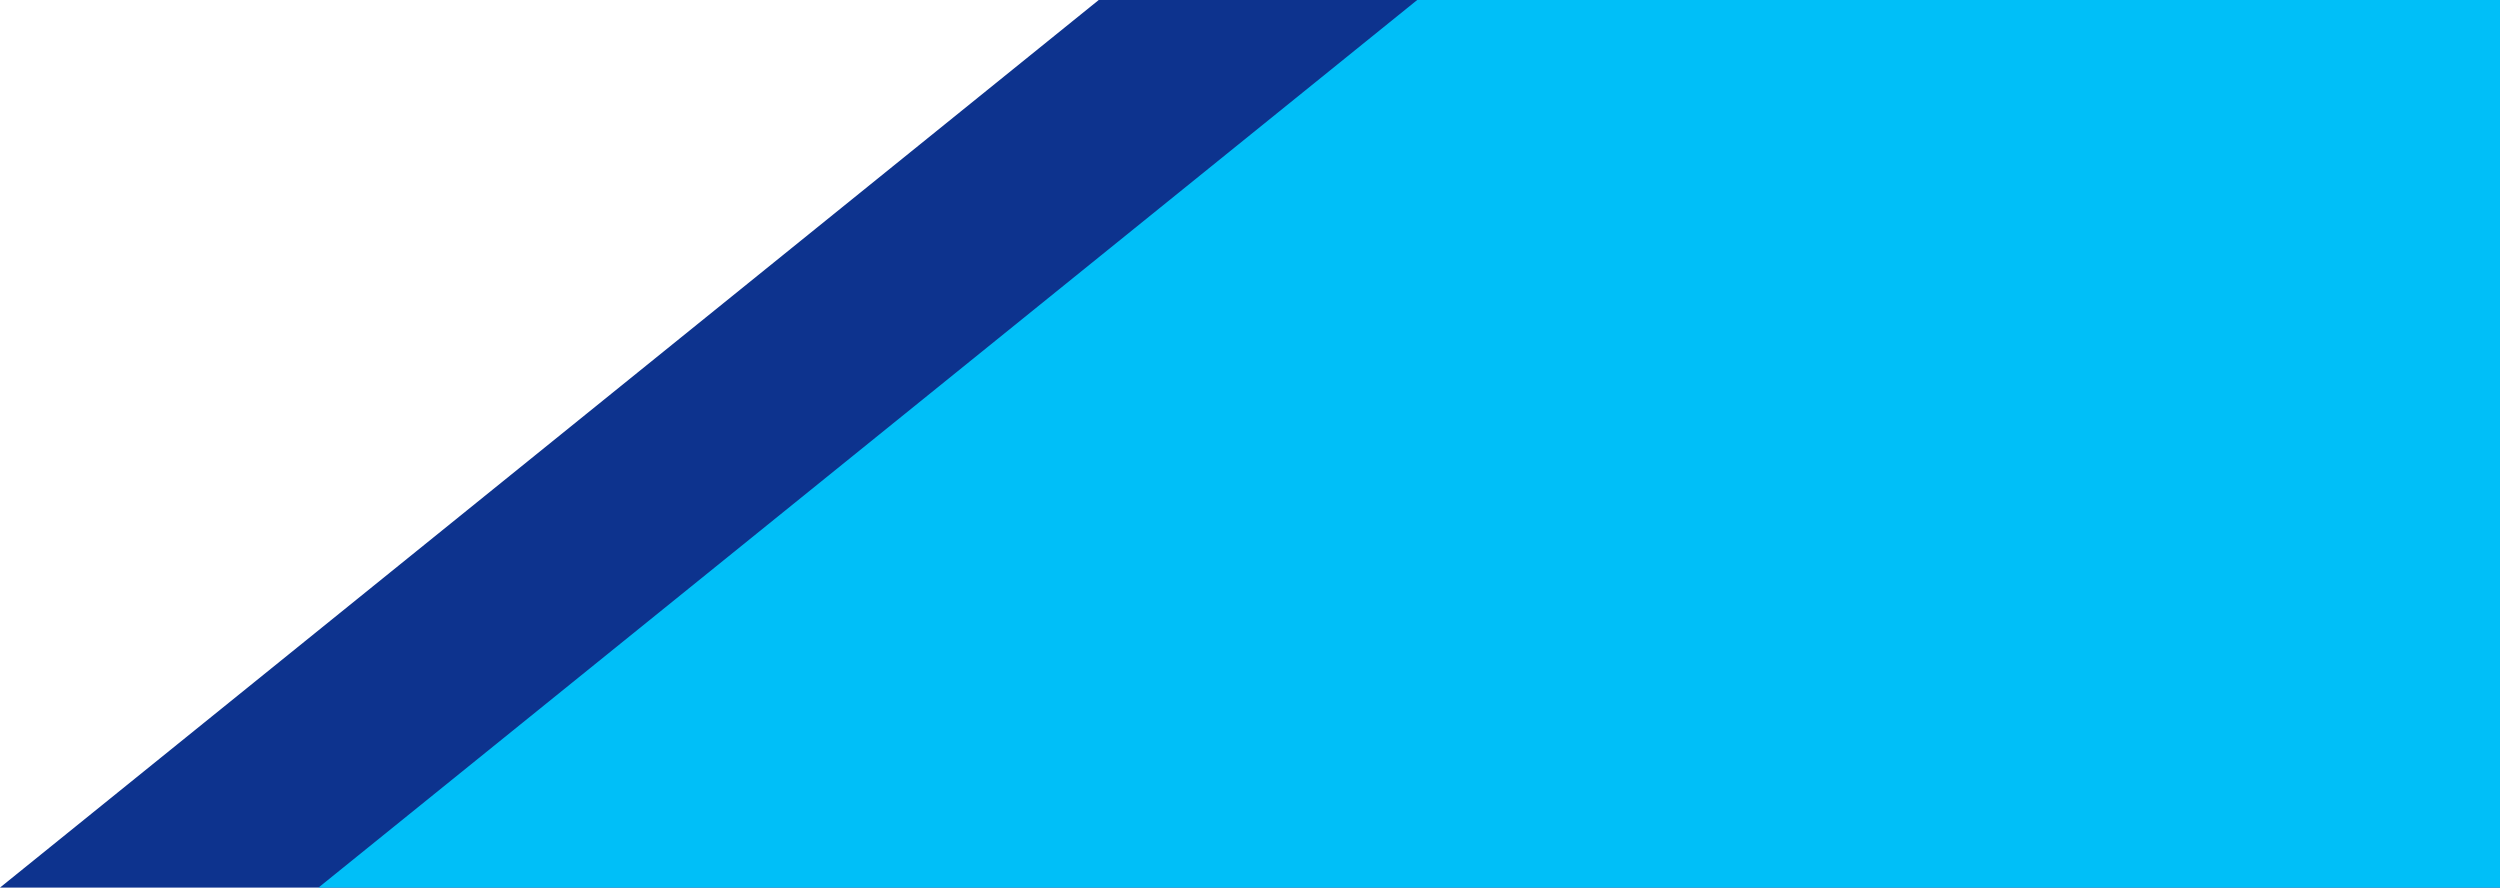
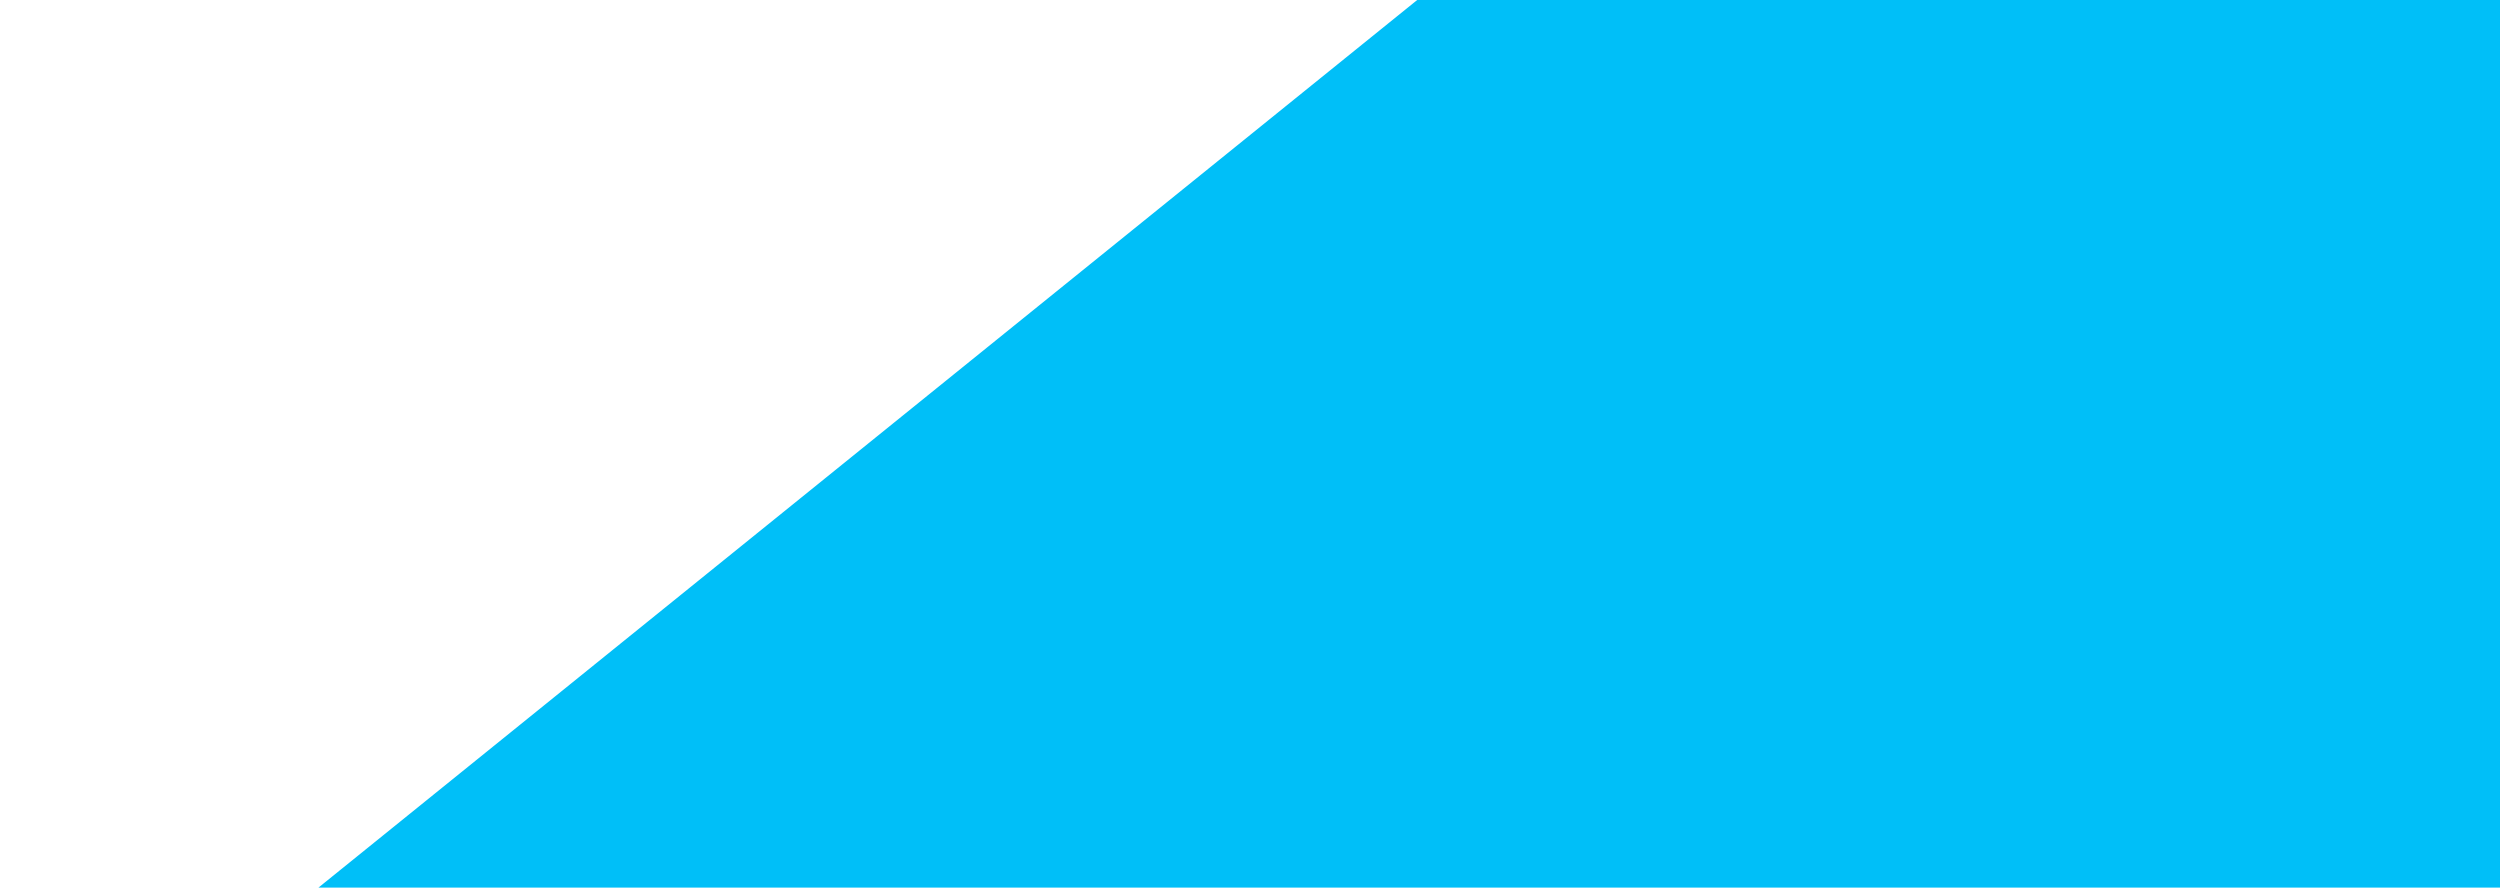
<svg xmlns="http://www.w3.org/2000/svg" width="259" height="91.953" viewBox="0 0 259 91.953">
  <g id="Group_59" data-name="Group 59" transform="translate(-1181 -767)">
-     <path id="Path_33" data-name="Path 33" d="M1291,4040v91.953H1032L1145.828,4040Z" transform="translate(149 -3272.999)" fill="#0d338e" />
    <path id="Path_34" data-name="Path 34" d="M1258.006,4040v91.953H1032l30.541-24.672L1145.828,4040Z" transform="translate(181.994 -3272.999)" fill="#00bff8" />
  </g>
</svg>